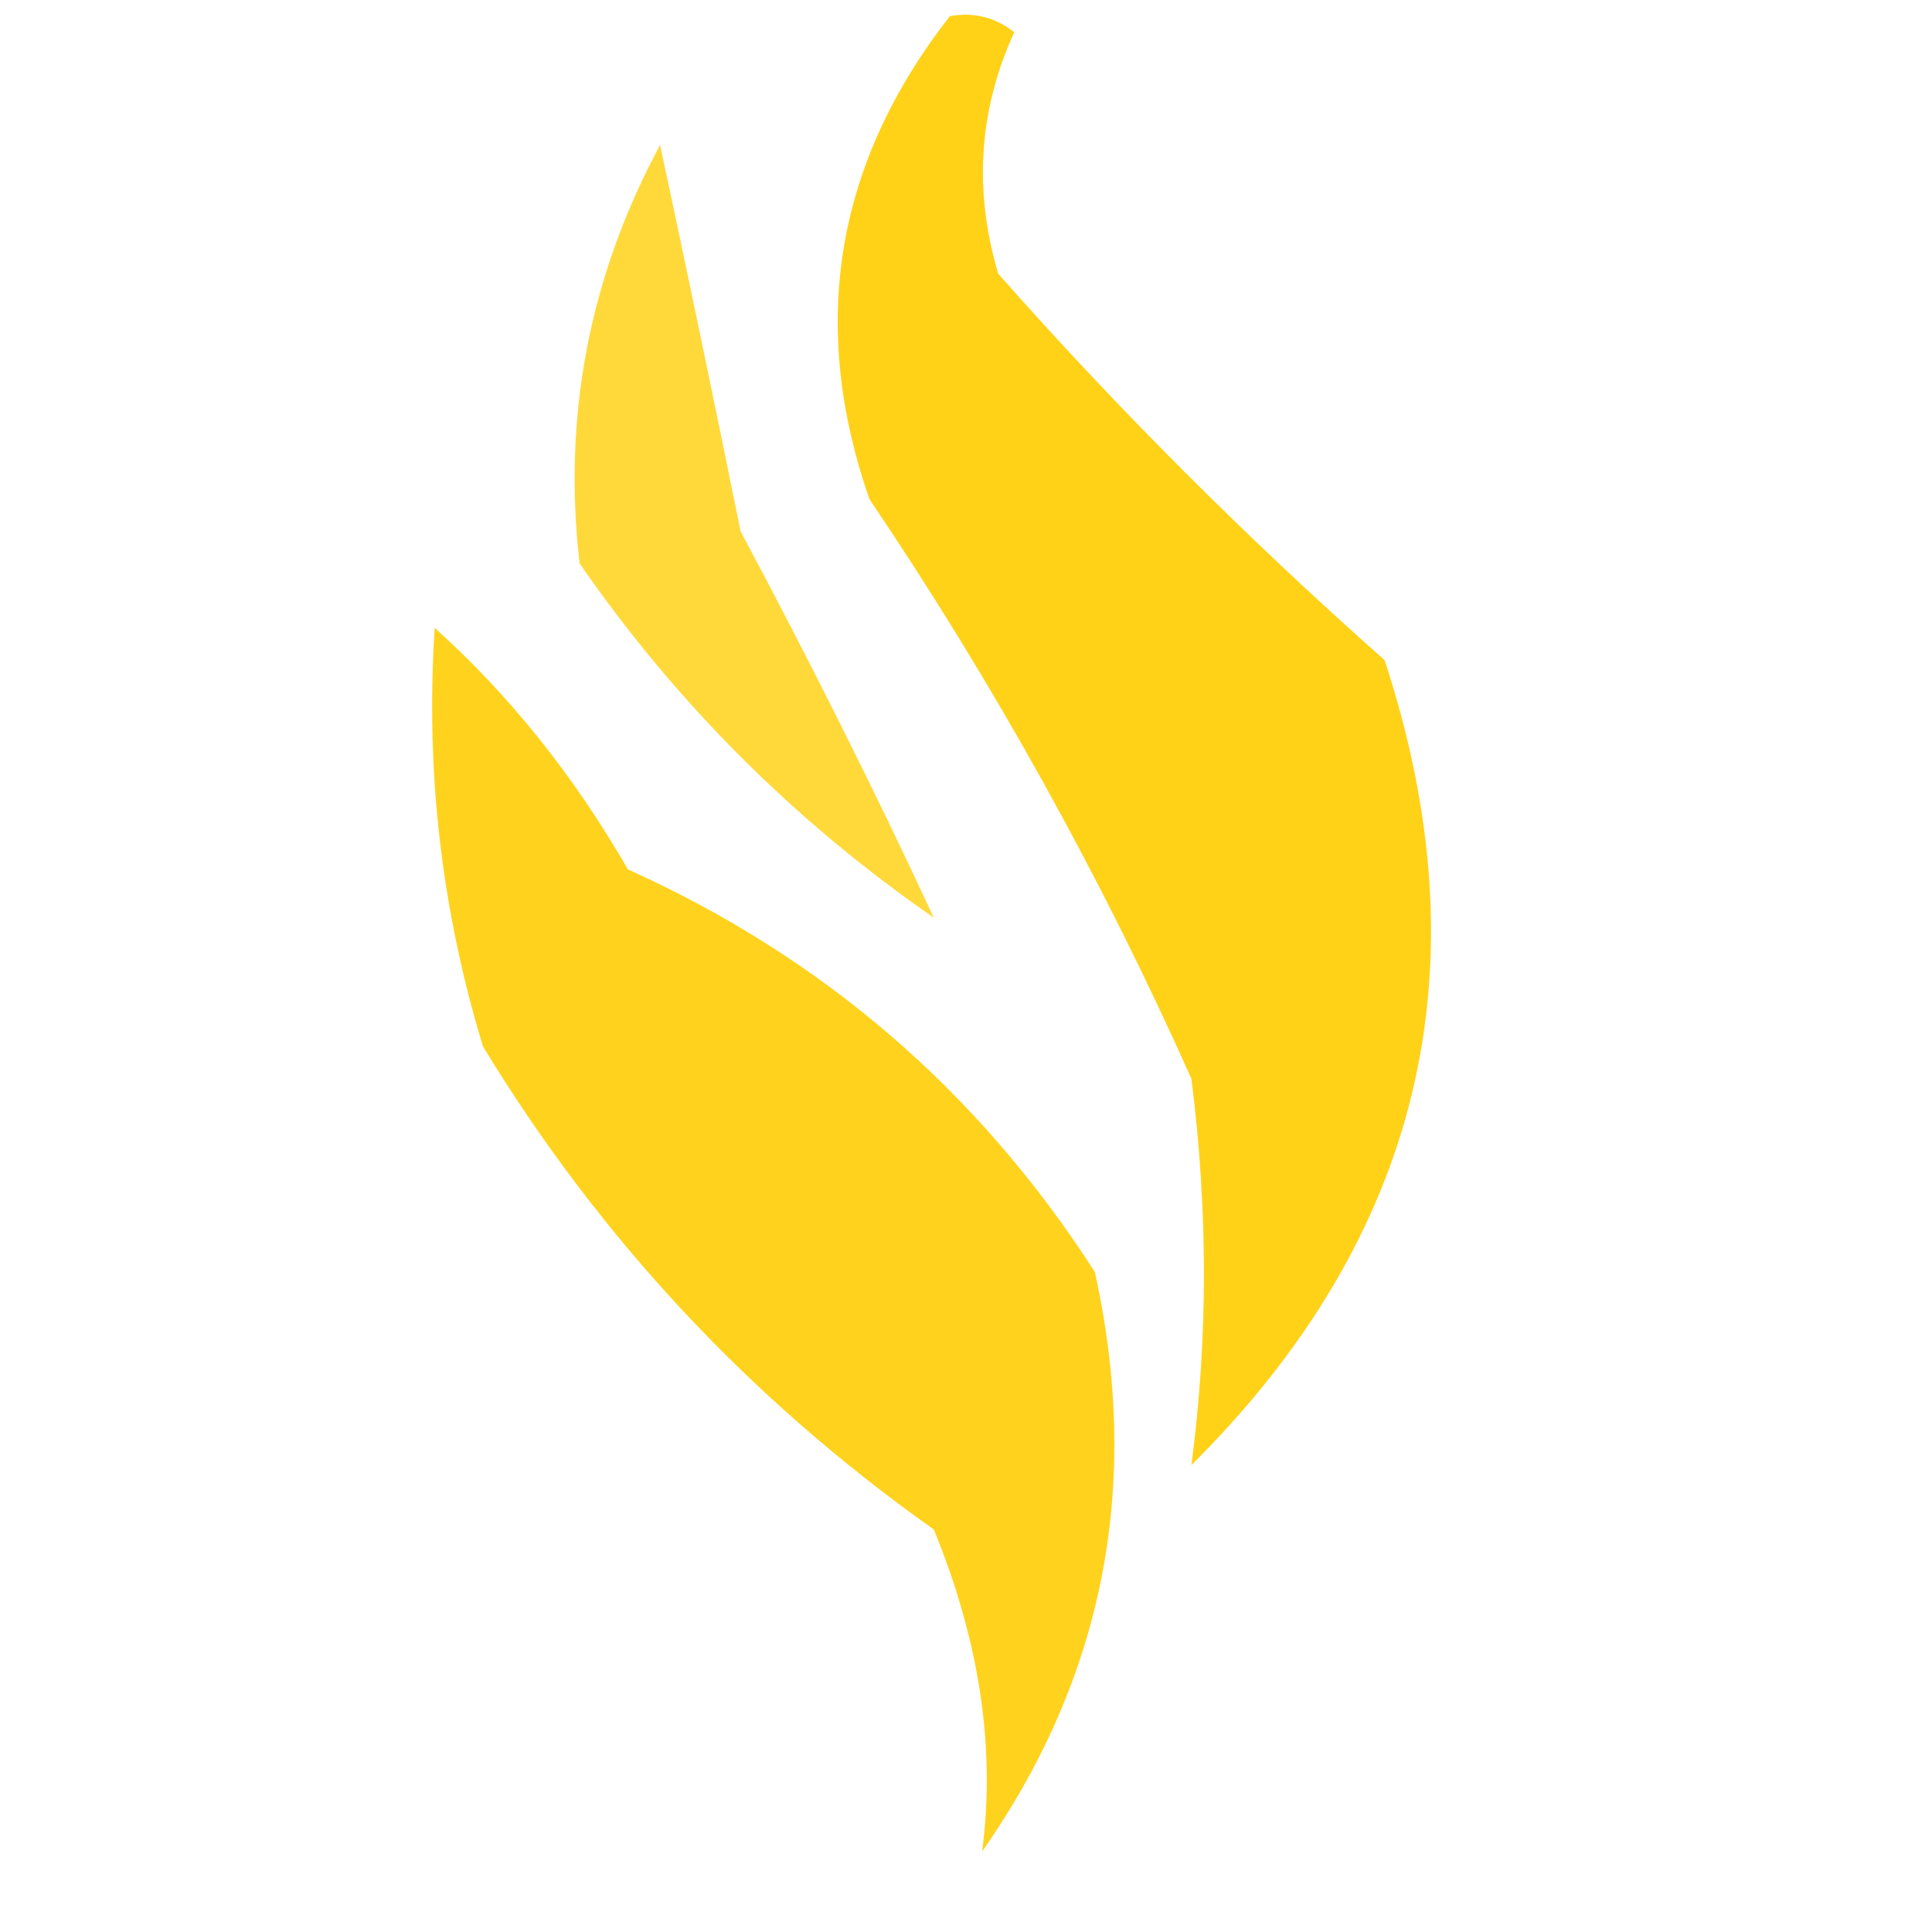
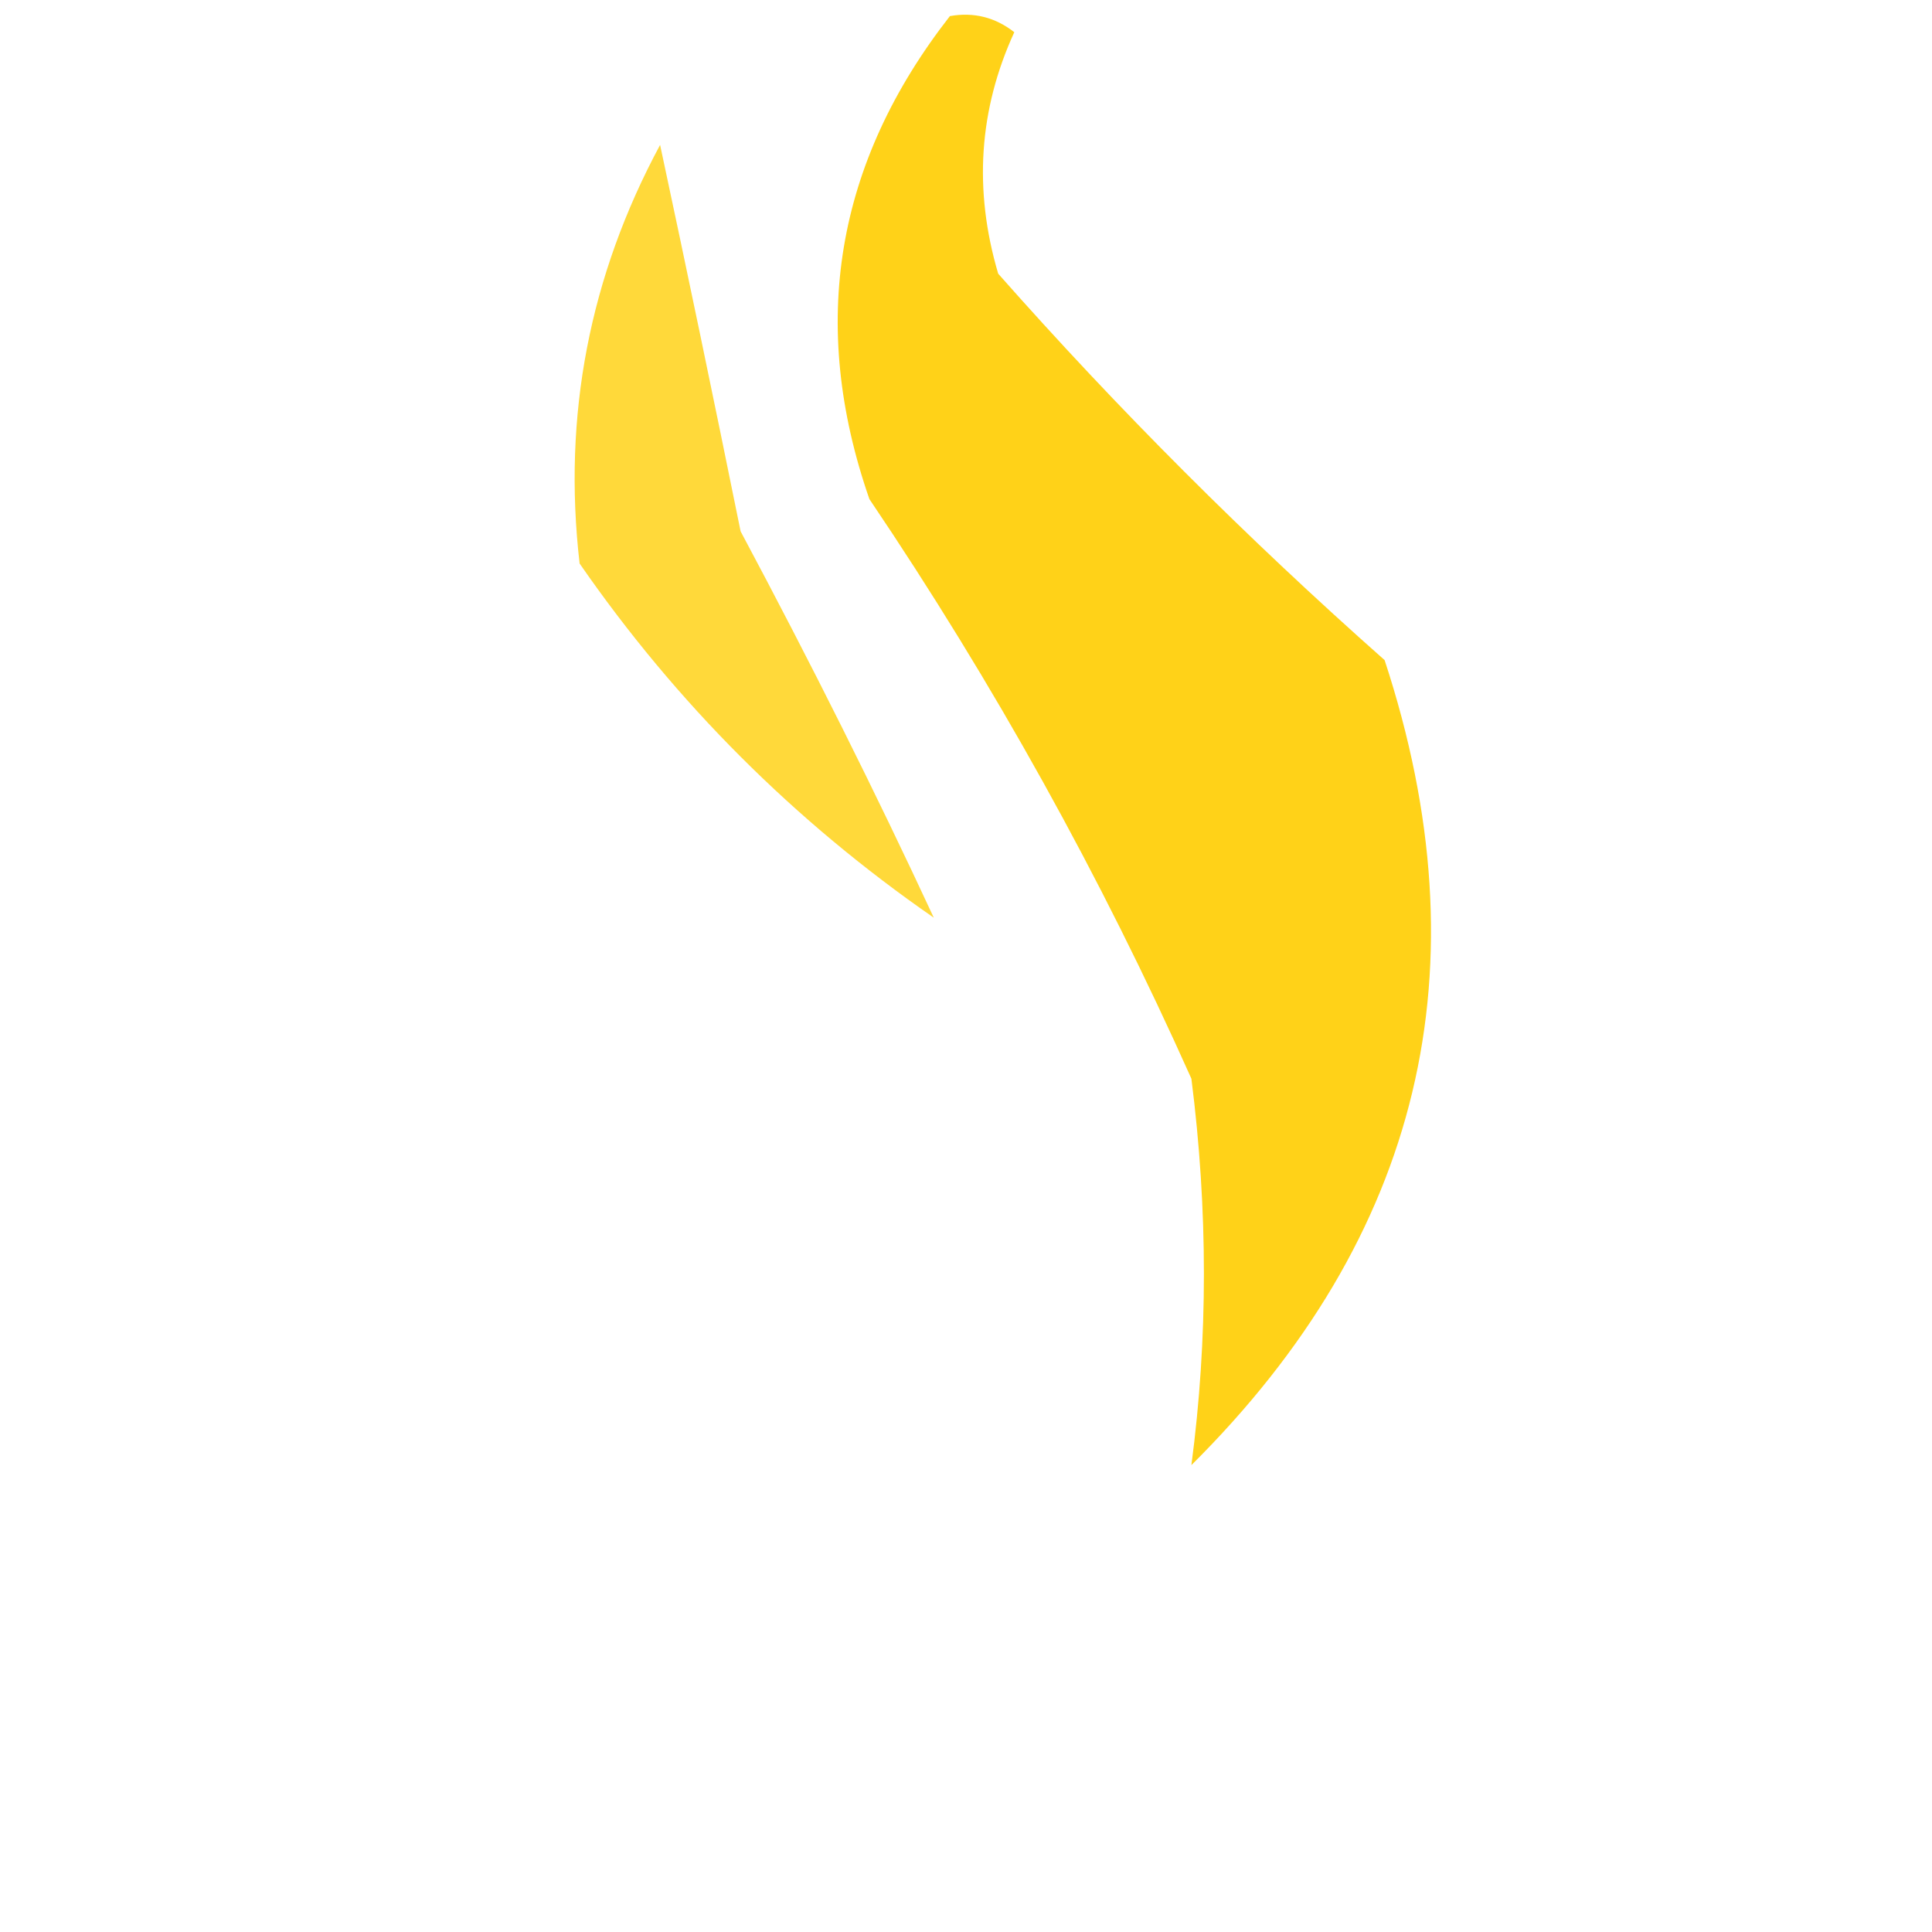
<svg xmlns="http://www.w3.org/2000/svg" version="1.1" width="60px" height="60px" style="shape-rendering:geometricPrecision; text-rendering:geometricPrecision; image-rendering:optimizeQuality; fill-rule:evenodd; clip-rule:evenodd">
  <g>
    <path style="opacity:0.918" fill="#ffcf05" d="M 29.5,0.5 C 30.239,0.369 30.906,0.536 31.5,1C 30.398,3.401 30.231,5.901 31,8.5C 34.721,12.711 38.721,16.711 43,20.5C 46.144,30.069 44.144,38.402 37,45.5C 37.518,41.575 37.518,37.575 37,33.5C 34.188,27.21 30.855,21.21 27,15.5C 25.109,10.059 25.943,5.059 29.5,0.5 Z" />
  </g>
  <g>
    <path style="opacity:0.785" fill="#ffce05" d="M 20.5,4.5 C 21.327,8.363 22.161,12.363 23,16.5C 25.195,20.612 27.195,24.612 29,28.5C 24.667,25.5 21,21.833 18,17.5C 17.471,12.916 18.304,8.583 20.5,4.5 Z" />
  </g>
  <g>
-     <path style="opacity:0.901" fill="#ffce05" d="M 13.5,19.5 C 15.822,21.586 17.822,24.086 19.5,27C 25.563,29.729 30.397,33.896 34,39.5C 35.459,46.087 34.292,52.087 30.5,57.5C 30.924,54.303 30.424,50.969 29,47.5C 23.289,43.456 18.622,38.456 15,32.5C 13.71,28.27 13.21,23.936 13.5,19.5 Z" />
-   </g>
+     </g>
</svg>